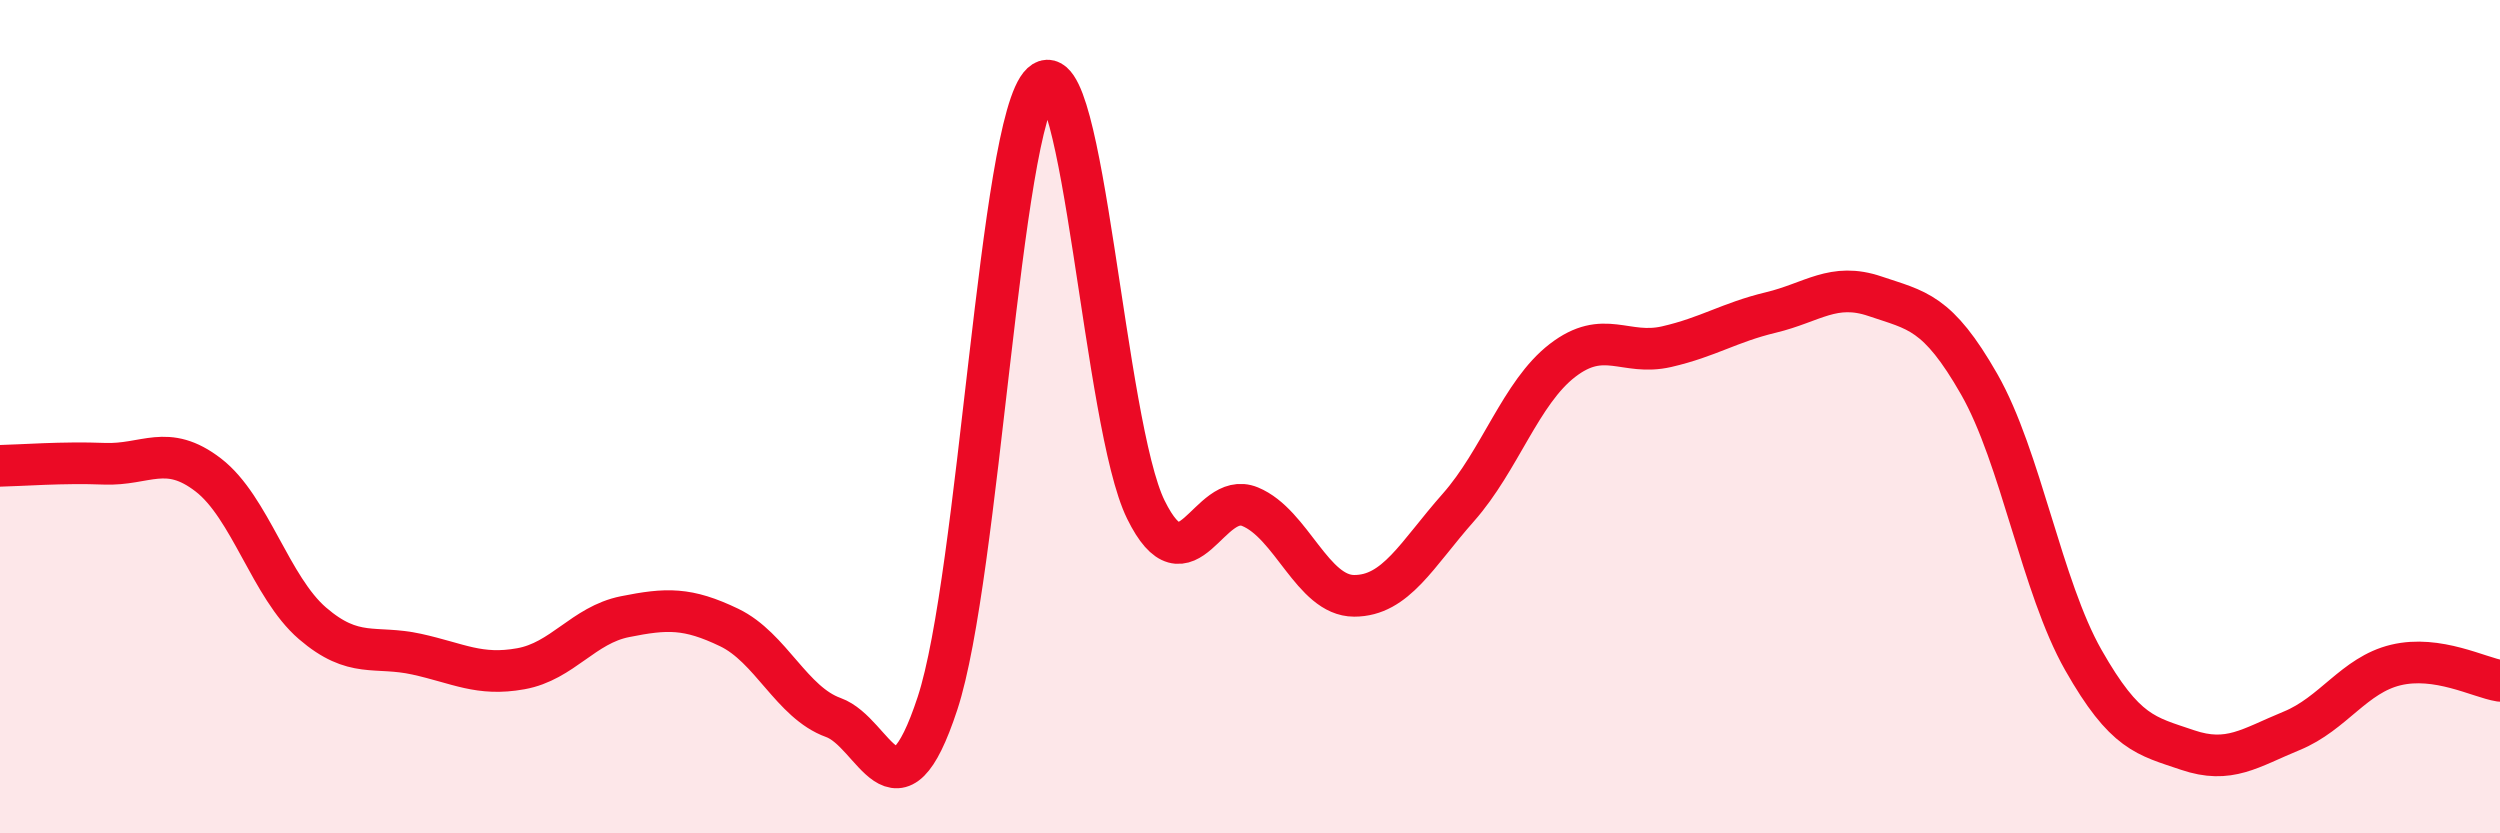
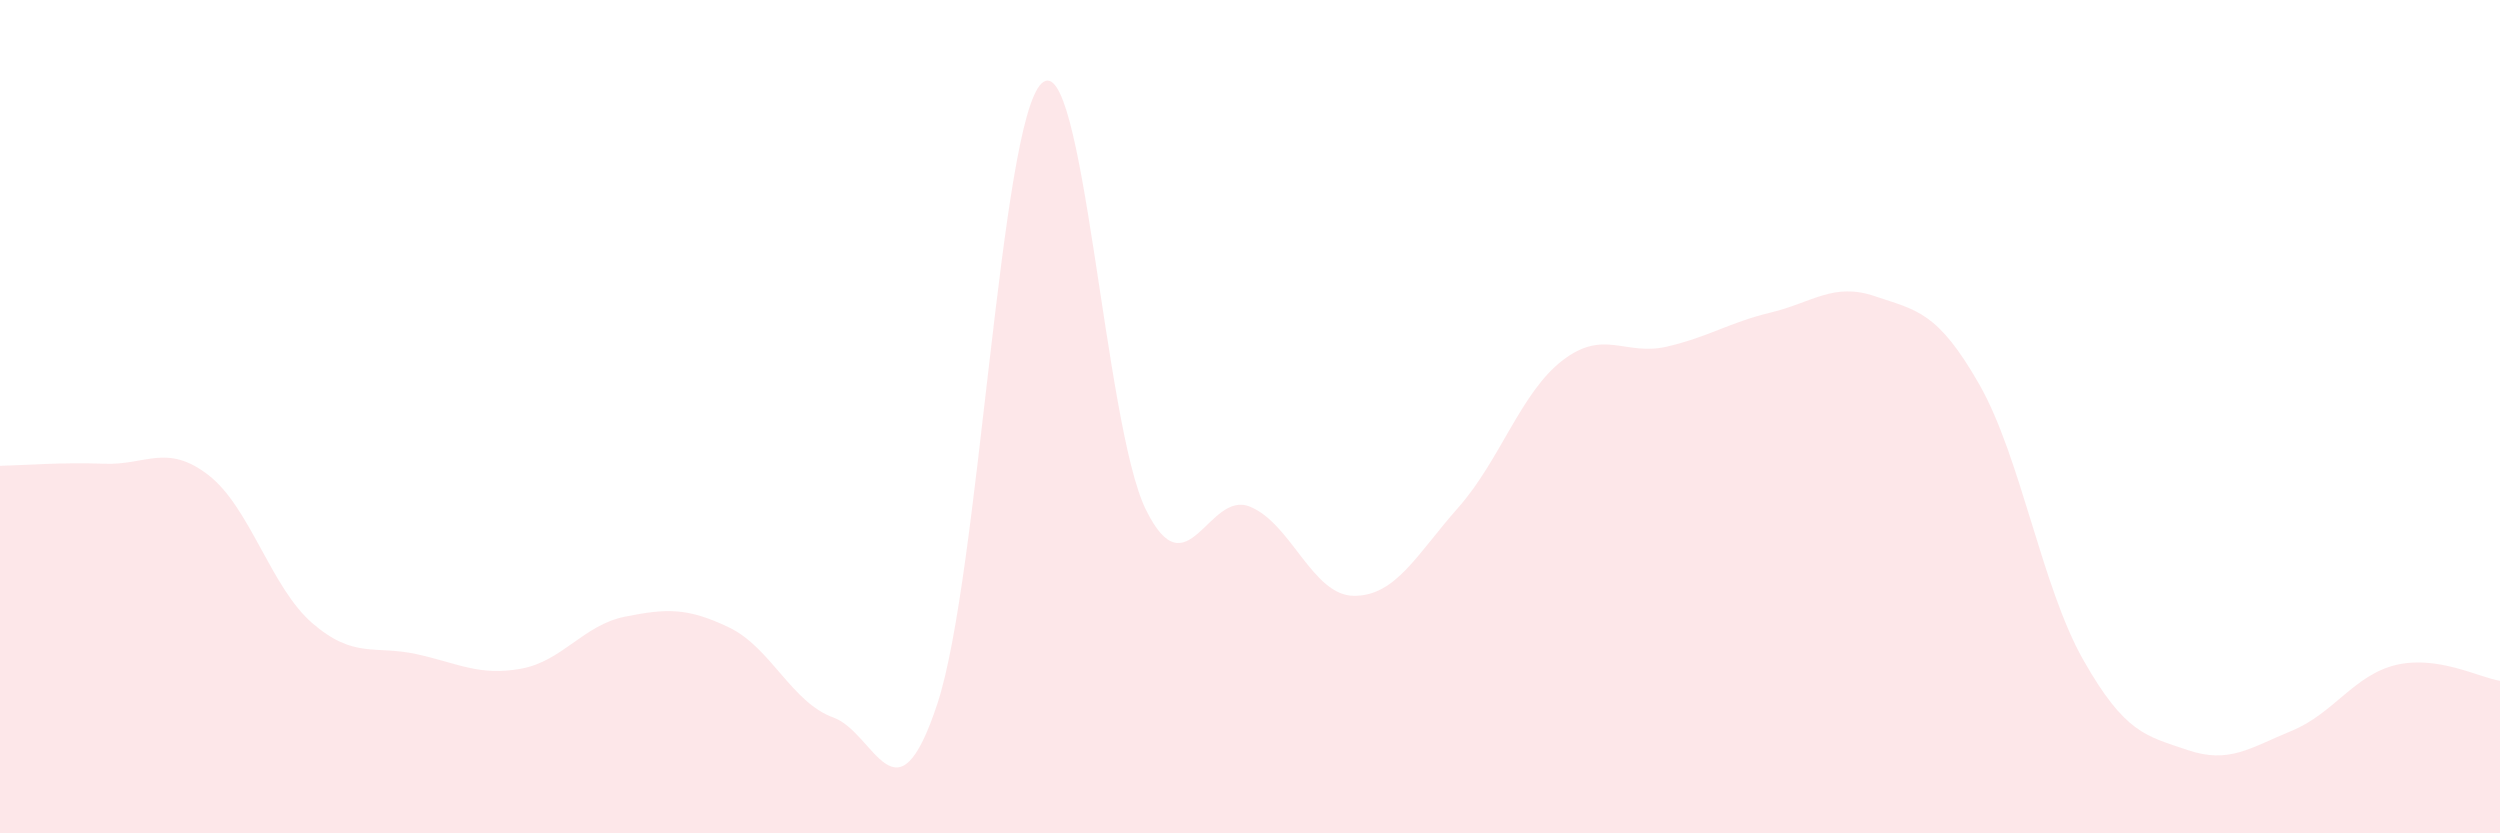
<svg xmlns="http://www.w3.org/2000/svg" width="60" height="20" viewBox="0 0 60 20">
  <path d="M 0,11.18 C 0.5,11.17 1.5,11.09 2.5,11.13 C 3.5,11.17 4,10.63 5,11.4 C 6,12.17 6.5,14.1 7.5,14.96 C 8.5,15.82 9,15.48 10,15.7 C 11,15.92 11.5,16.23 12.5,16.05 C 13.5,15.87 14,15 15,14.8 C 16,14.6 16.5,14.58 17.5,15.06 C 18.5,15.54 19,16.86 20,17.22 C 21,17.58 21.5,19.92 22.5,16.88 C 23.5,13.84 24,2.93 25,2 C 26,1.07 26.5,10.2 27.5,12.23 C 28.5,14.26 29,11.75 30,12.16 C 31,12.57 31.5,14.3 32.5,14.3 C 33.5,14.3 34,13.31 35,12.18 C 36,11.05 36.5,9.42 37.5,8.65 C 38.5,7.88 39,8.55 40,8.32 C 41,8.09 41.5,7.74 42.5,7.5 C 43.5,7.26 44,6.77 45,7.11 C 46,7.45 46.5,7.47 47.5,9.22 C 48.5,10.97 49,14.08 50,15.84 C 51,17.6 51.5,17.66 52.5,18 C 53.5,18.34 54,17.95 55,17.54 C 56,17.13 56.5,16.2 57.5,15.96 C 58.5,15.72 59.5,16.26 60,16.34L60 20L0 20Z" fill="#EB0A25" opacity="0.1" stroke-linecap="round" stroke-linejoin="round" />
-   <path d="M 0,11.18 C 0.5,11.17 1.5,11.09 2.5,11.13 C 3.5,11.17 4,10.63 5,11.4 C 6,12.17 6.5,14.1 7.5,14.96 C 8.5,15.82 9,15.48 10,15.7 C 11,15.92 11.5,16.23 12.5,16.05 C 13.5,15.87 14,15 15,14.8 C 16,14.6 16.5,14.58 17.5,15.06 C 18.5,15.54 19,16.86 20,17.22 C 21,17.58 21.5,19.92 22.5,16.88 C 23.5,13.84 24,2.93 25,2 C 26,1.07 26.5,10.2 27.5,12.23 C 28.5,14.26 29,11.75 30,12.16 C 31,12.57 31.5,14.3 32.5,14.3 C 33.5,14.3 34,13.31 35,12.18 C 36,11.05 36.5,9.42 37.5,8.65 C 38.5,7.88 39,8.55 40,8.32 C 41,8.09 41.5,7.74 42.5,7.5 C 43.5,7.26 44,6.77 45,7.11 C 46,7.45 46.5,7.47 47.5,9.22 C 48.5,10.97 49,14.08 50,15.84 C 51,17.6 51.5,17.66 52.5,18 C 53.5,18.34 54,17.95 55,17.54 C 56,17.13 56.5,16.2 57.5,15.96 C 58.5,15.72 59.5,16.26 60,16.34" stroke="#EB0A25" stroke-width="1" fill="none" stroke-linecap="round" stroke-linejoin="round" />
</svg>